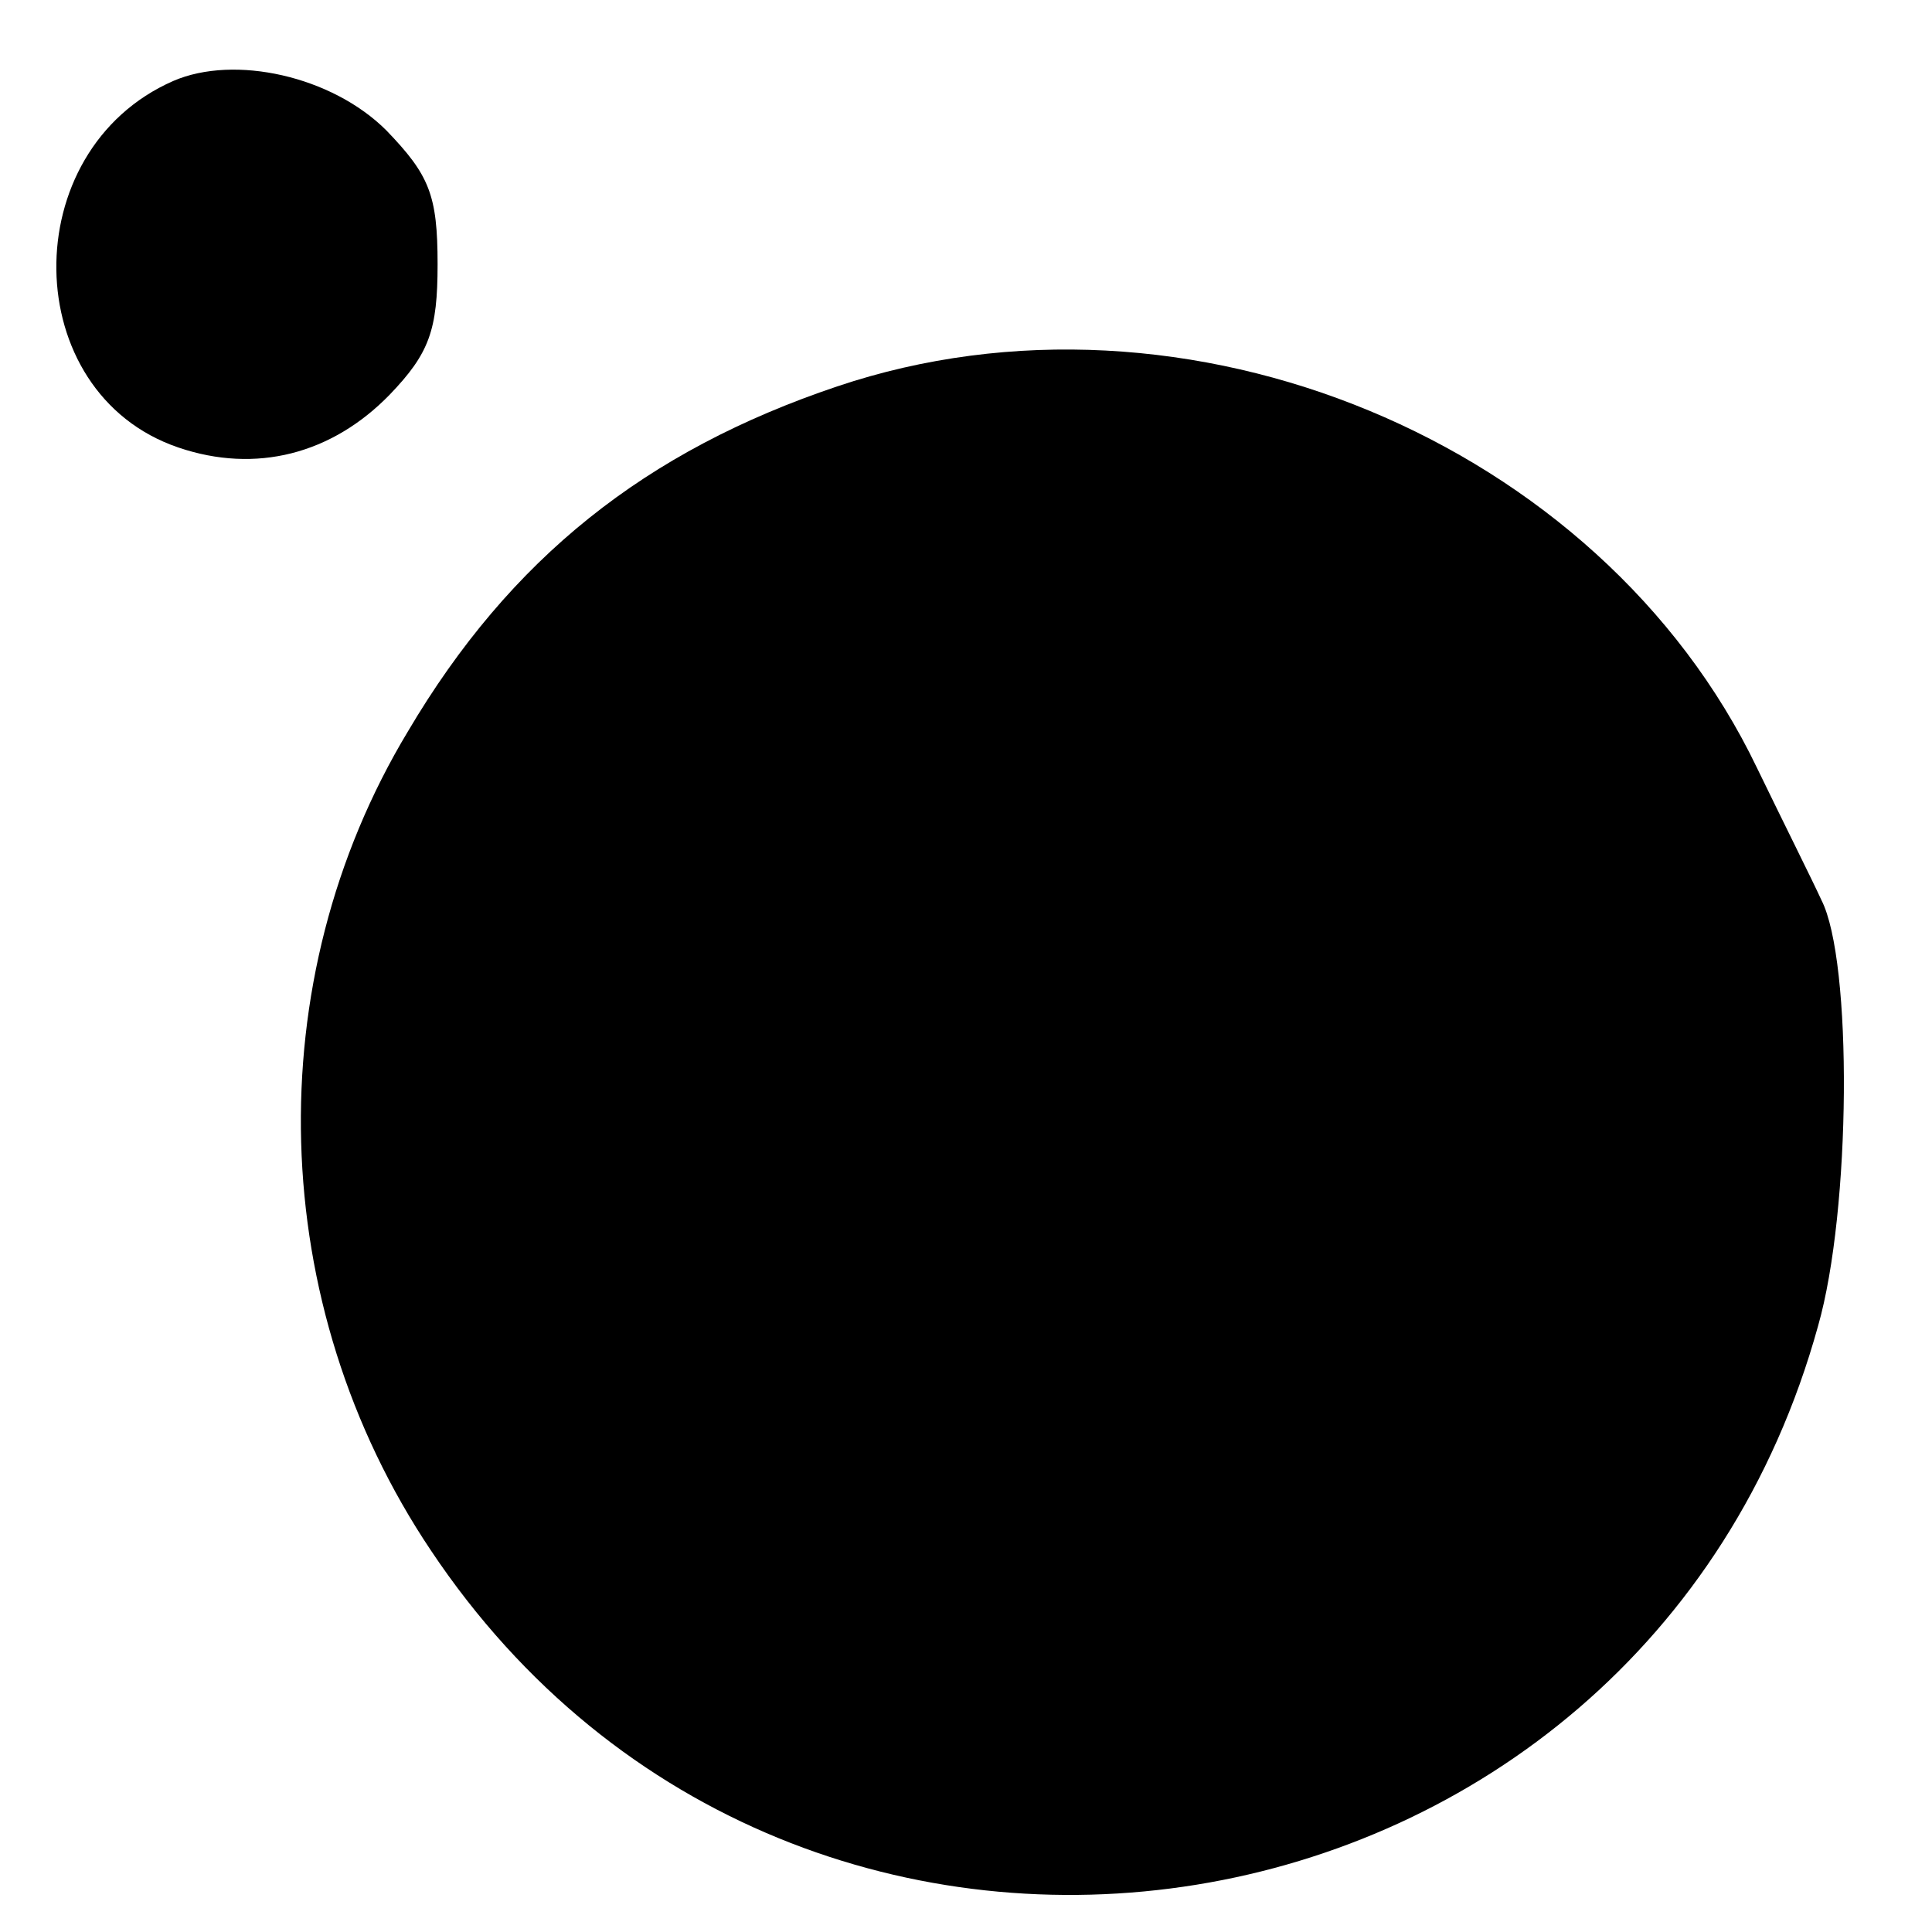
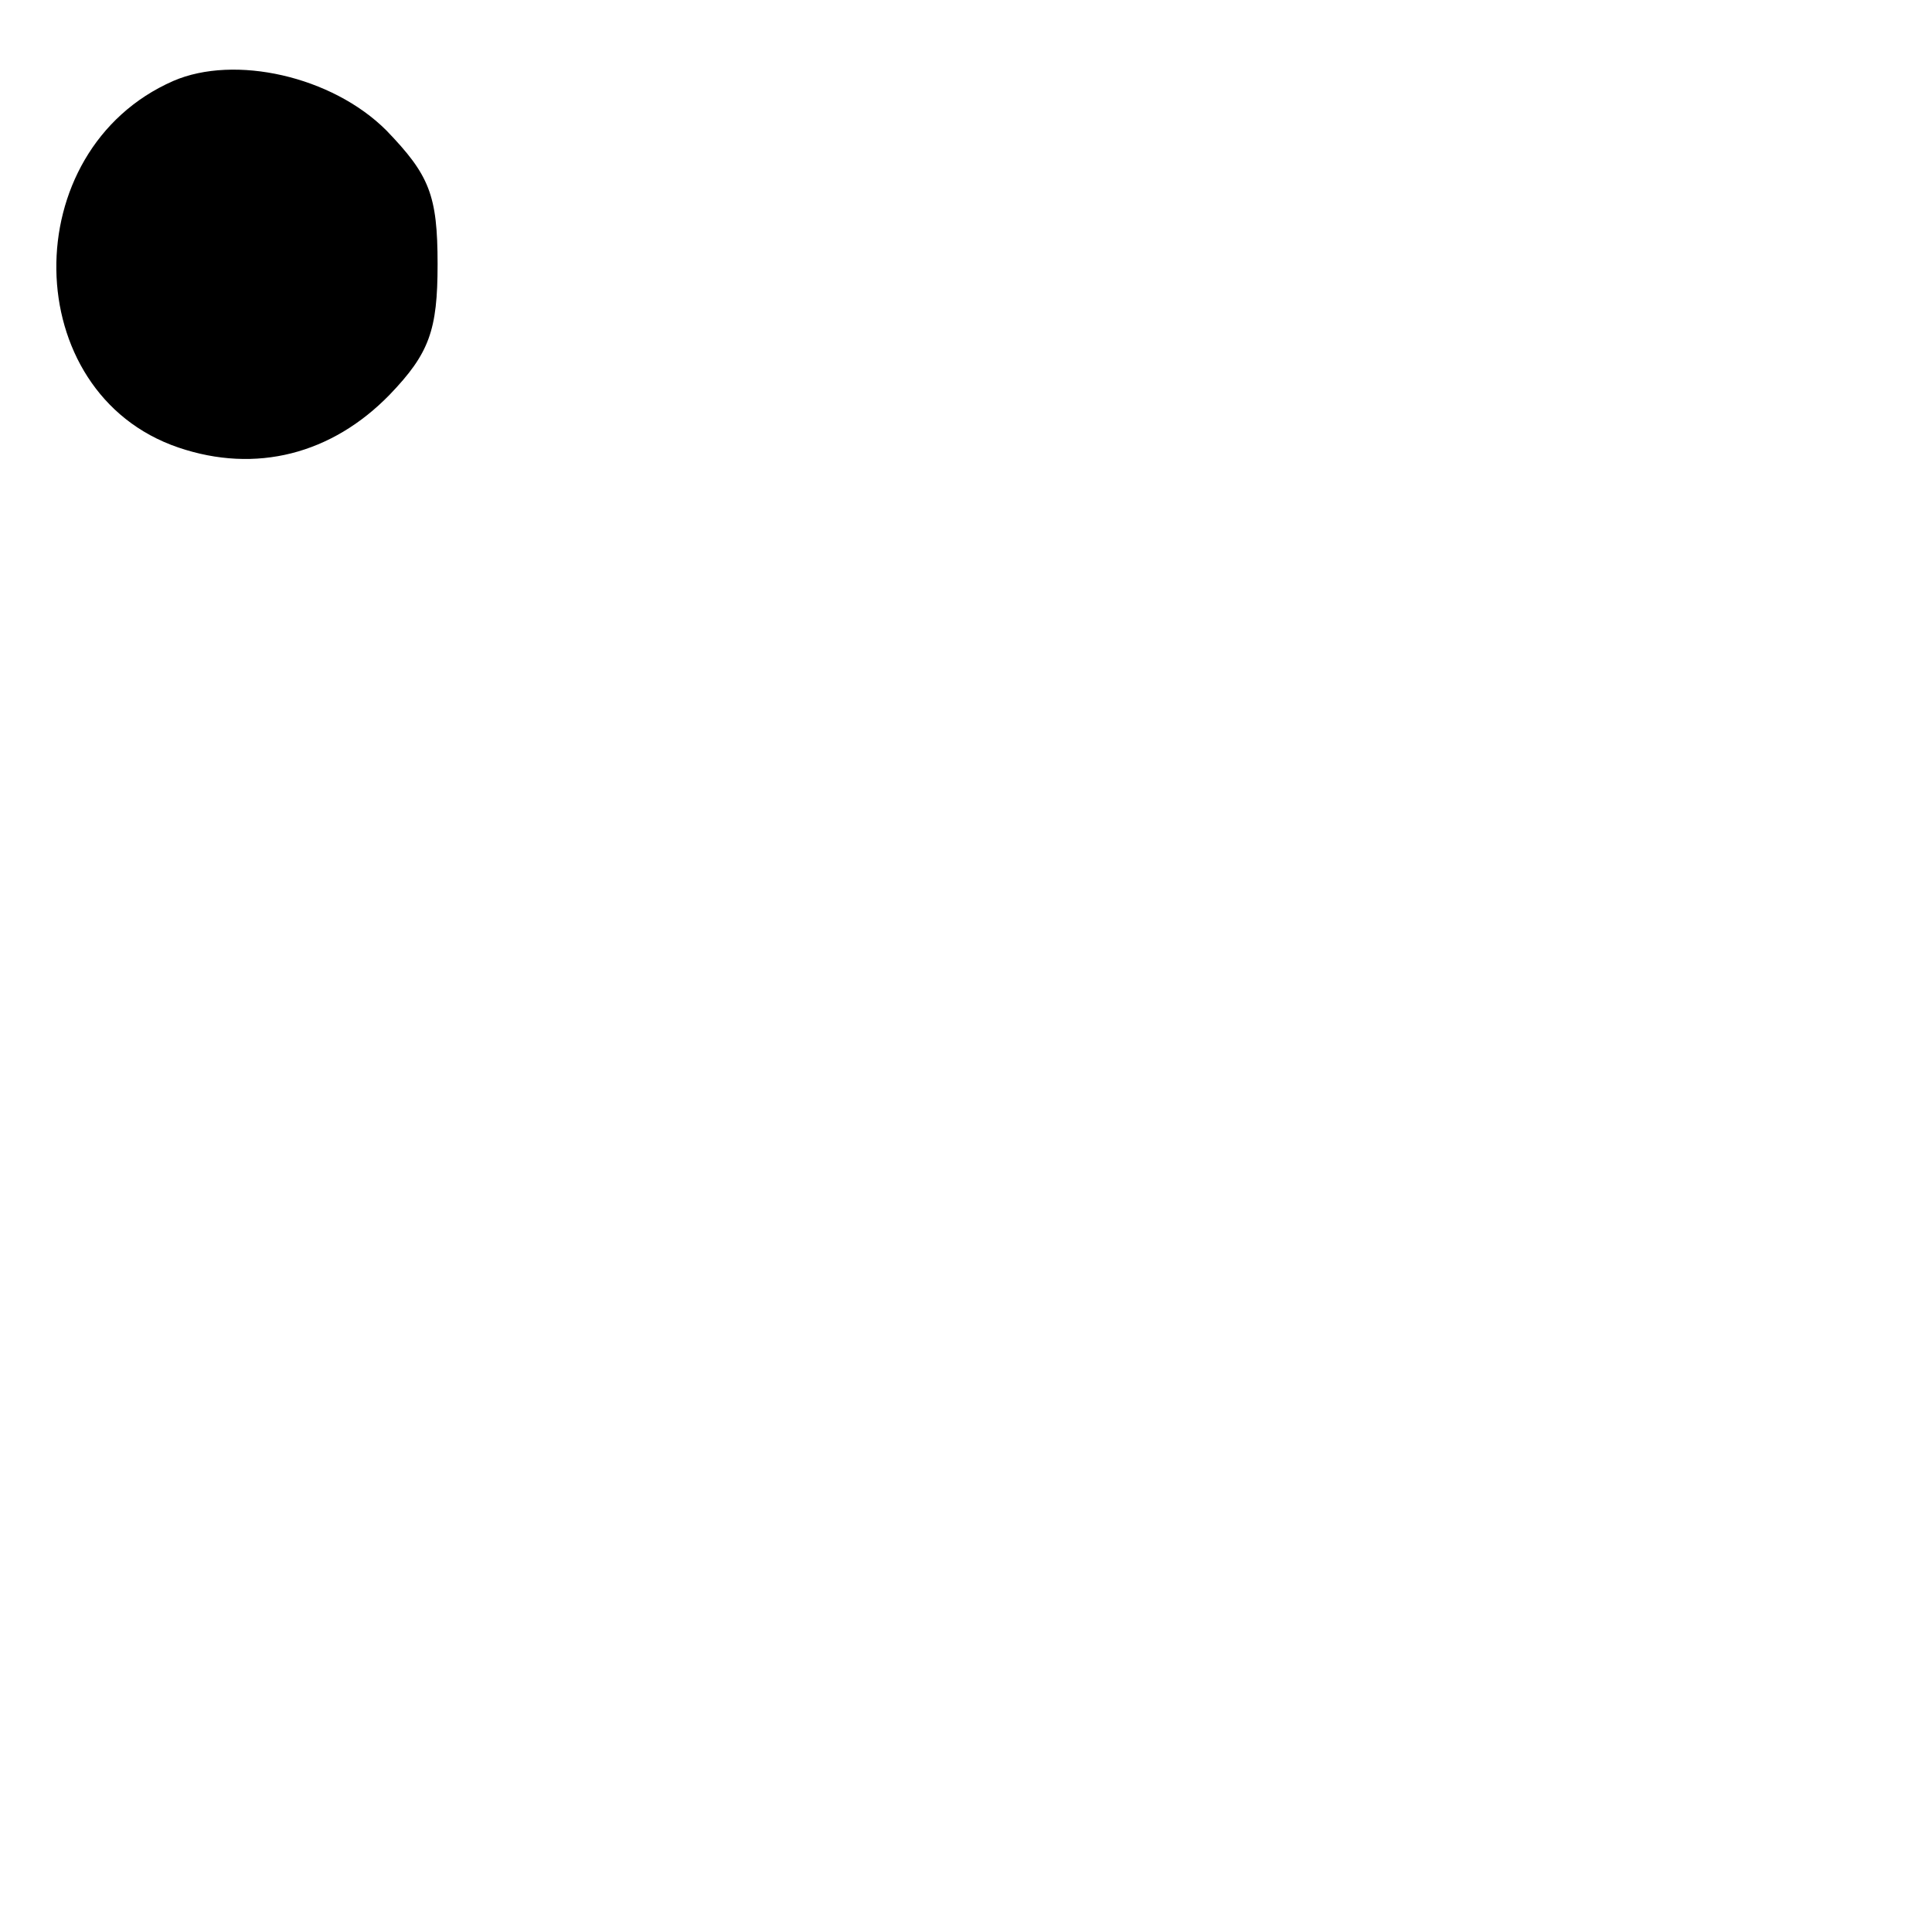
<svg xmlns="http://www.w3.org/2000/svg" version="1.0" width="117pt" height="117pt" viewBox="0 0 117 117" preserveAspectRatio="xMidYMid meet">
  <g transform="translate(0,117) scale(0.1,-0.1)" fill="#000000" stroke="none">
    <path d="M105 1121 c-96 -42 -94 -189 3 -222 47 -16 93 -4 128 32 24 25 29 39 29 79 0 42 -5 54 -31 81 -33 33 -92 46 -129 30z" />
-     <path d="M507 936 c-116 -39 -198 -104 -260 -209 -91 -151 -86 -347 14 -496 223 -334 733 -251 840 136 20 70 21 221 2 258 -5 11 -23 47 -39 80 -95 198 -346 302 -557 231z" />
  </g>
</svg>